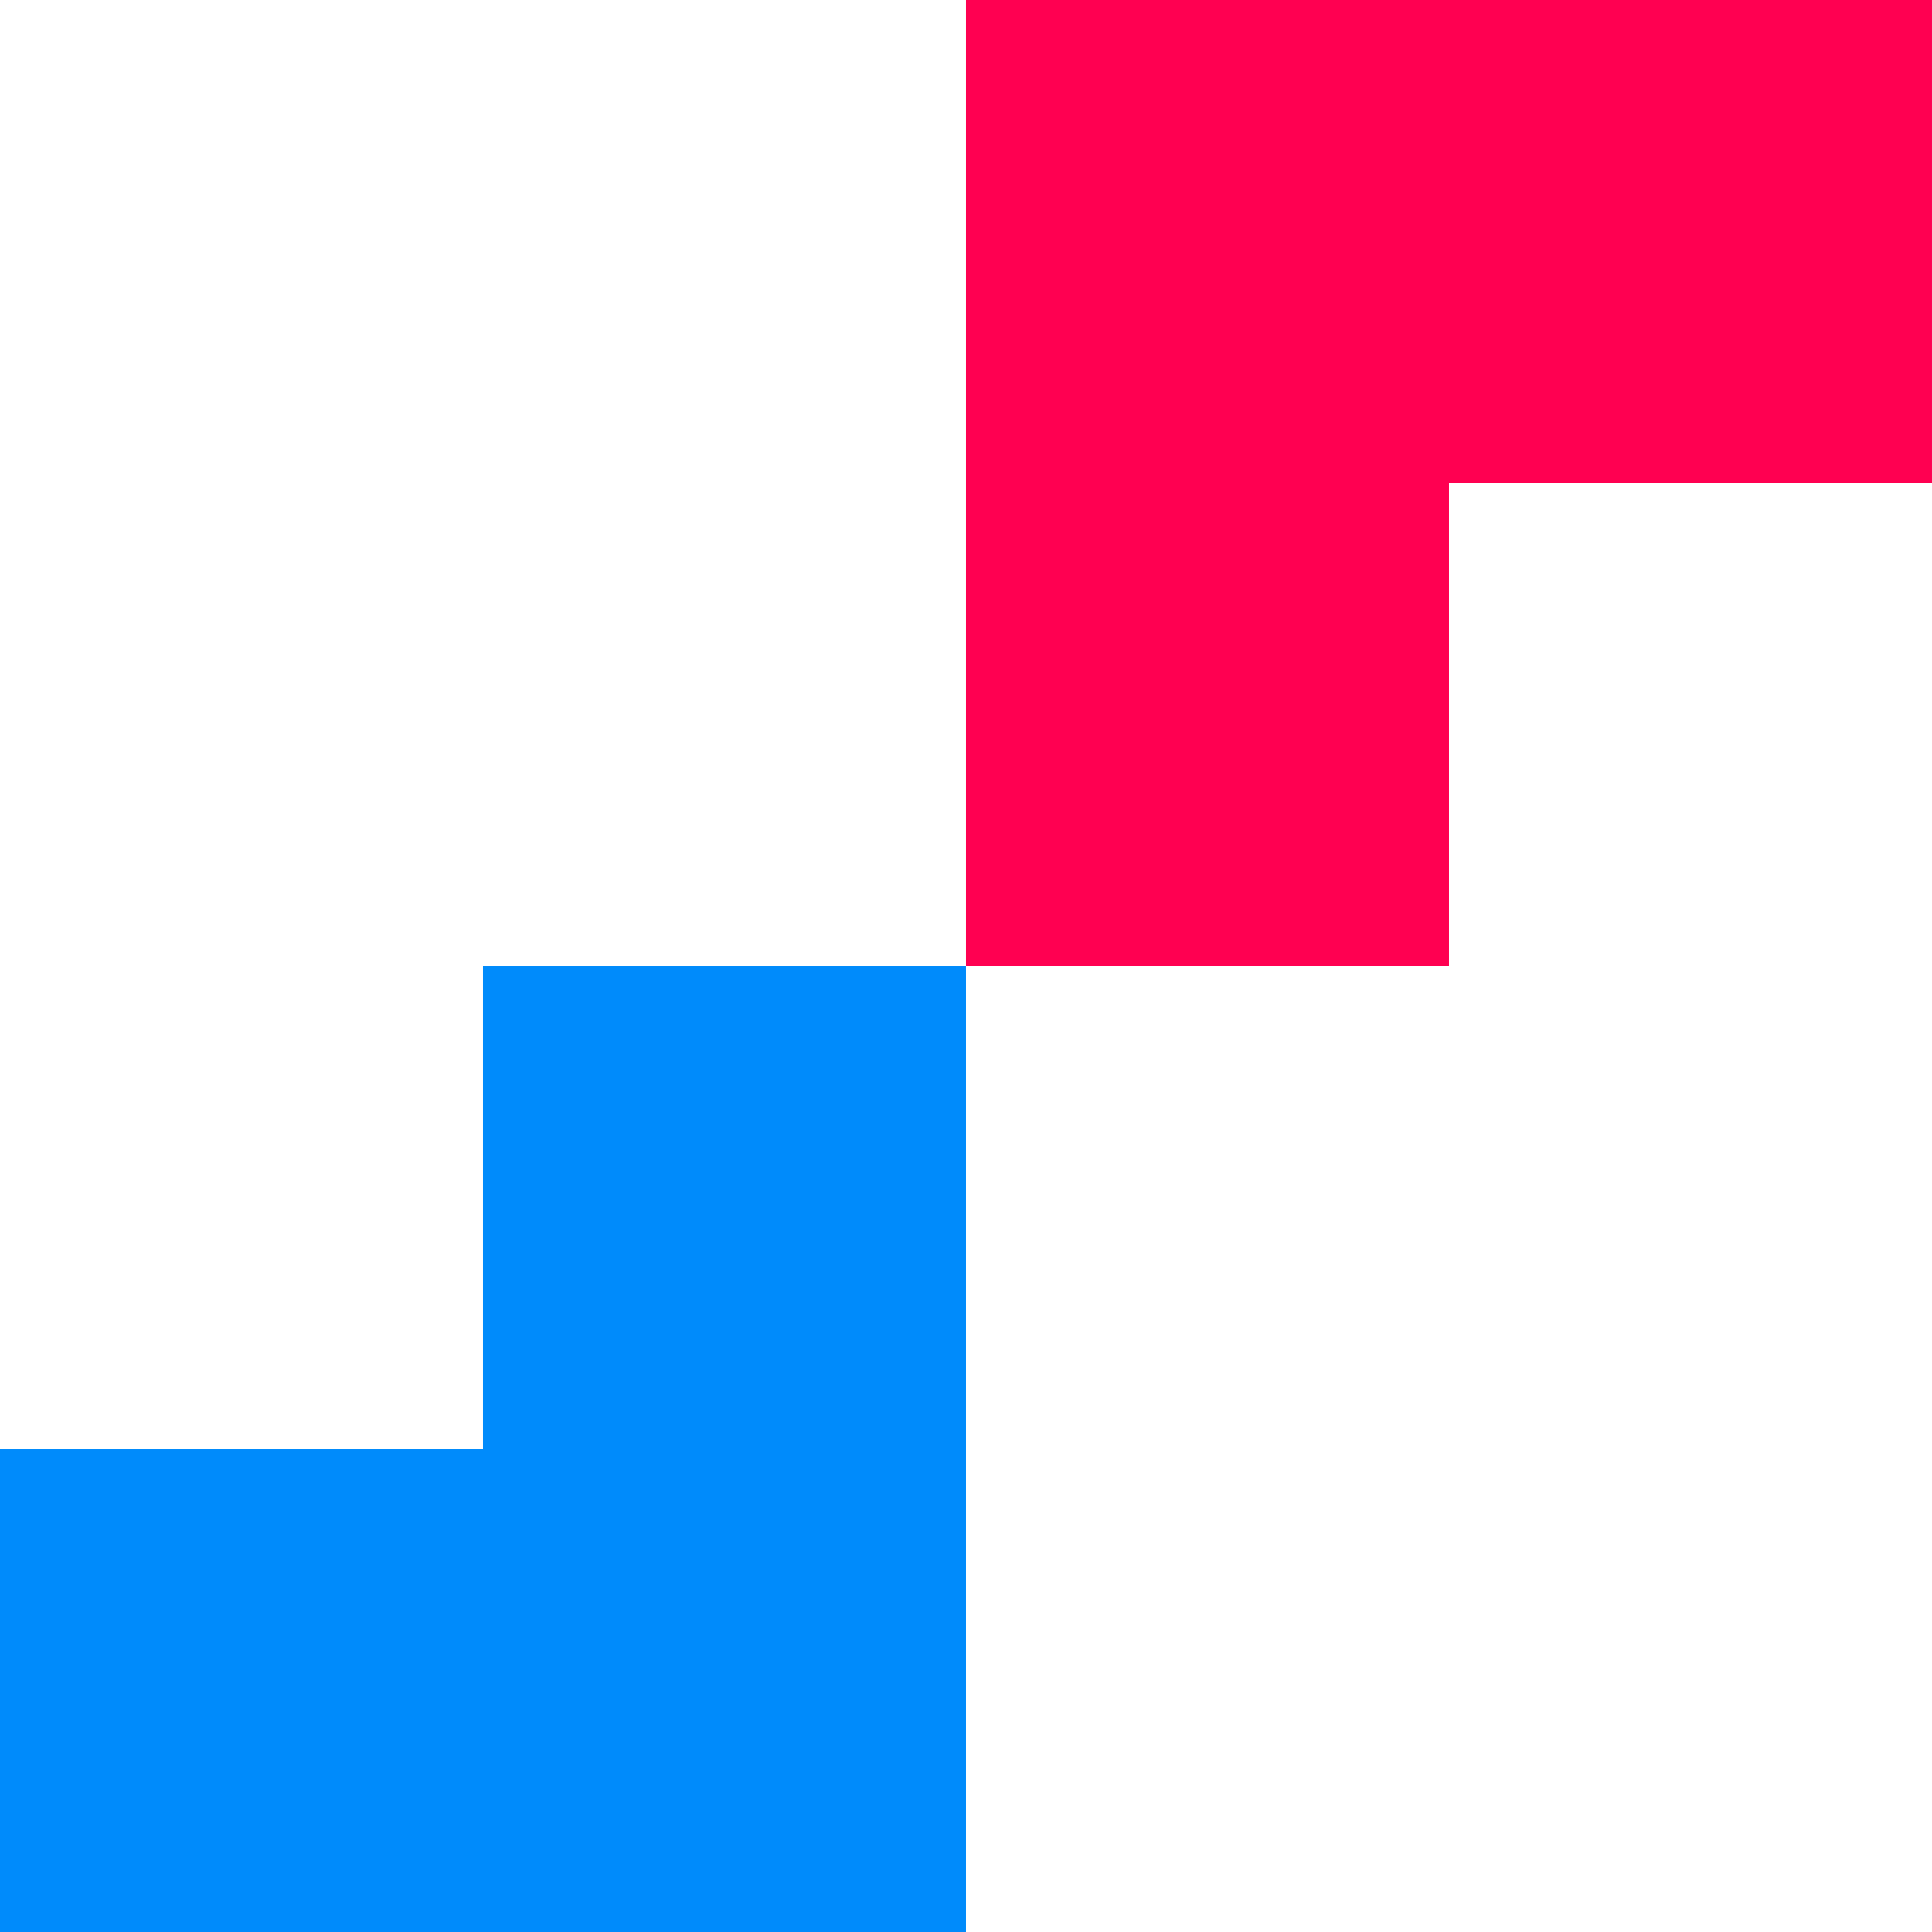
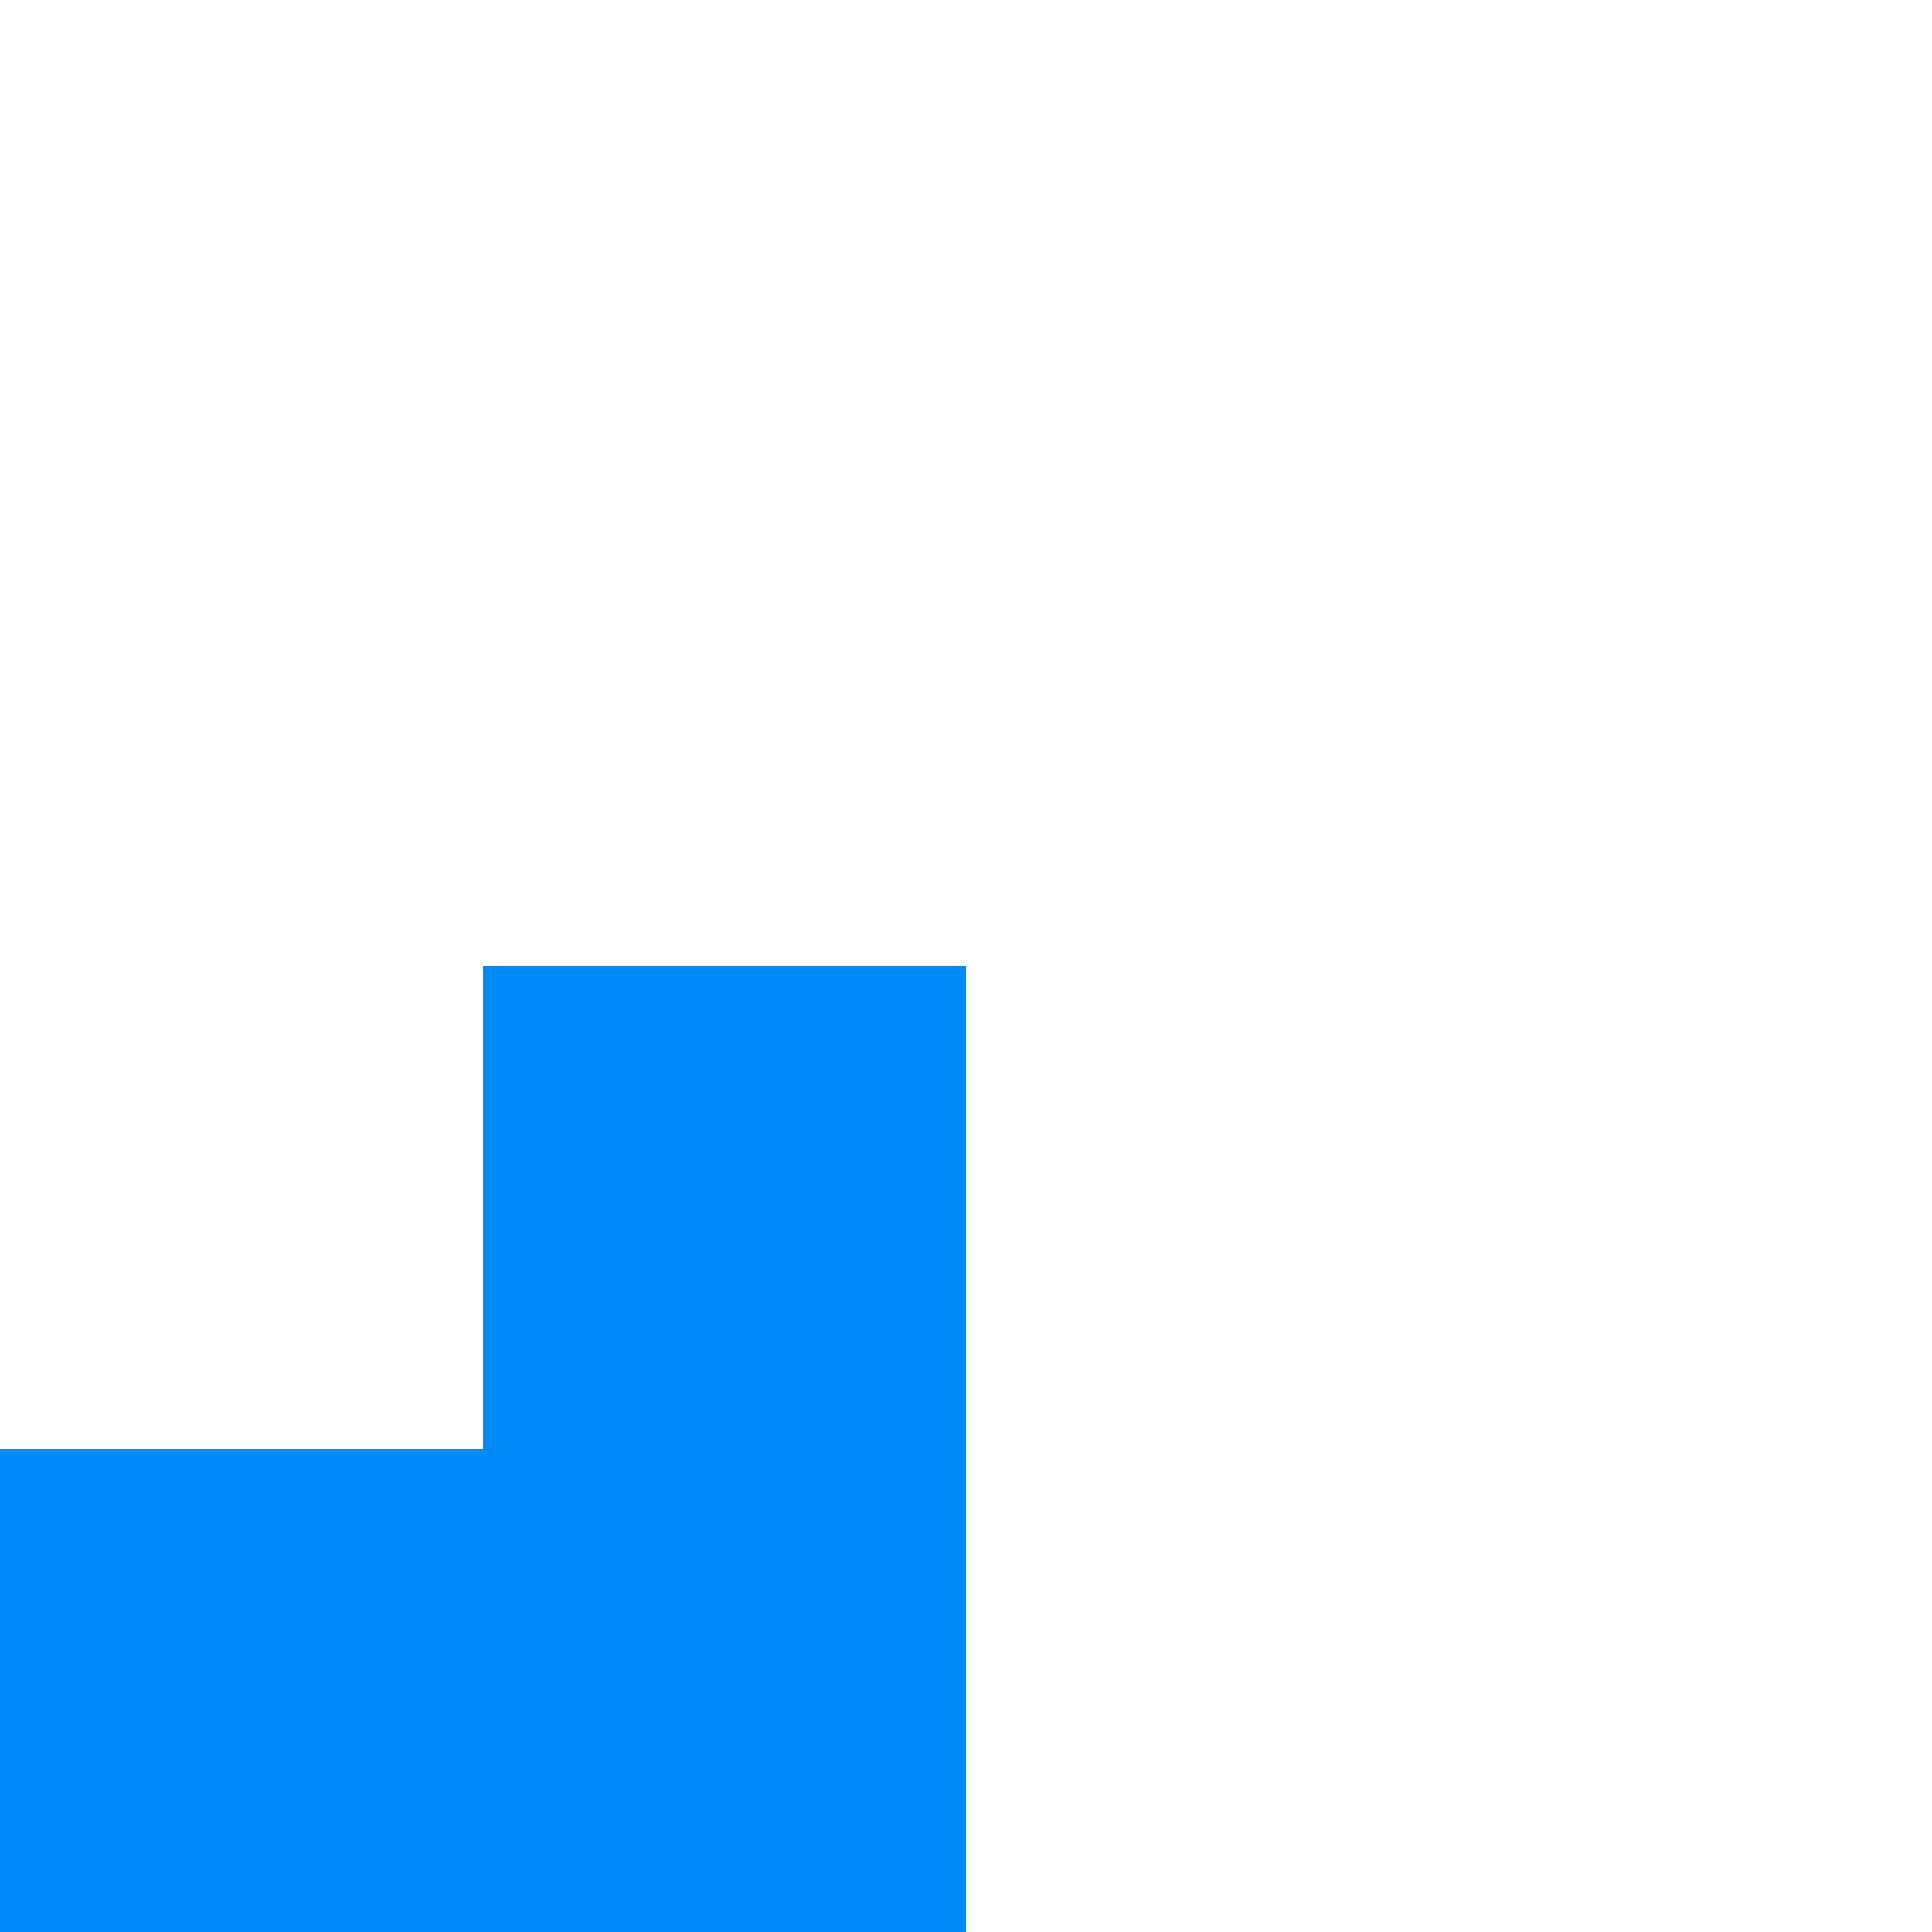
<svg xmlns="http://www.w3.org/2000/svg" width="160mm" height="160mm" version="1.1" viewBox="0 0 160 160">
  <g transform="translate(-20.021 -5.783)" fill-rule="evenodd" stroke-width=".374">
-     <path d="m100.02 5.783v80h40v-40h40v-40z" fill="#ff0051" />
    <path d="m60.02 85.784v40h-40v40h80v-80z" fill="#008bfb" />
  </g>
</svg>